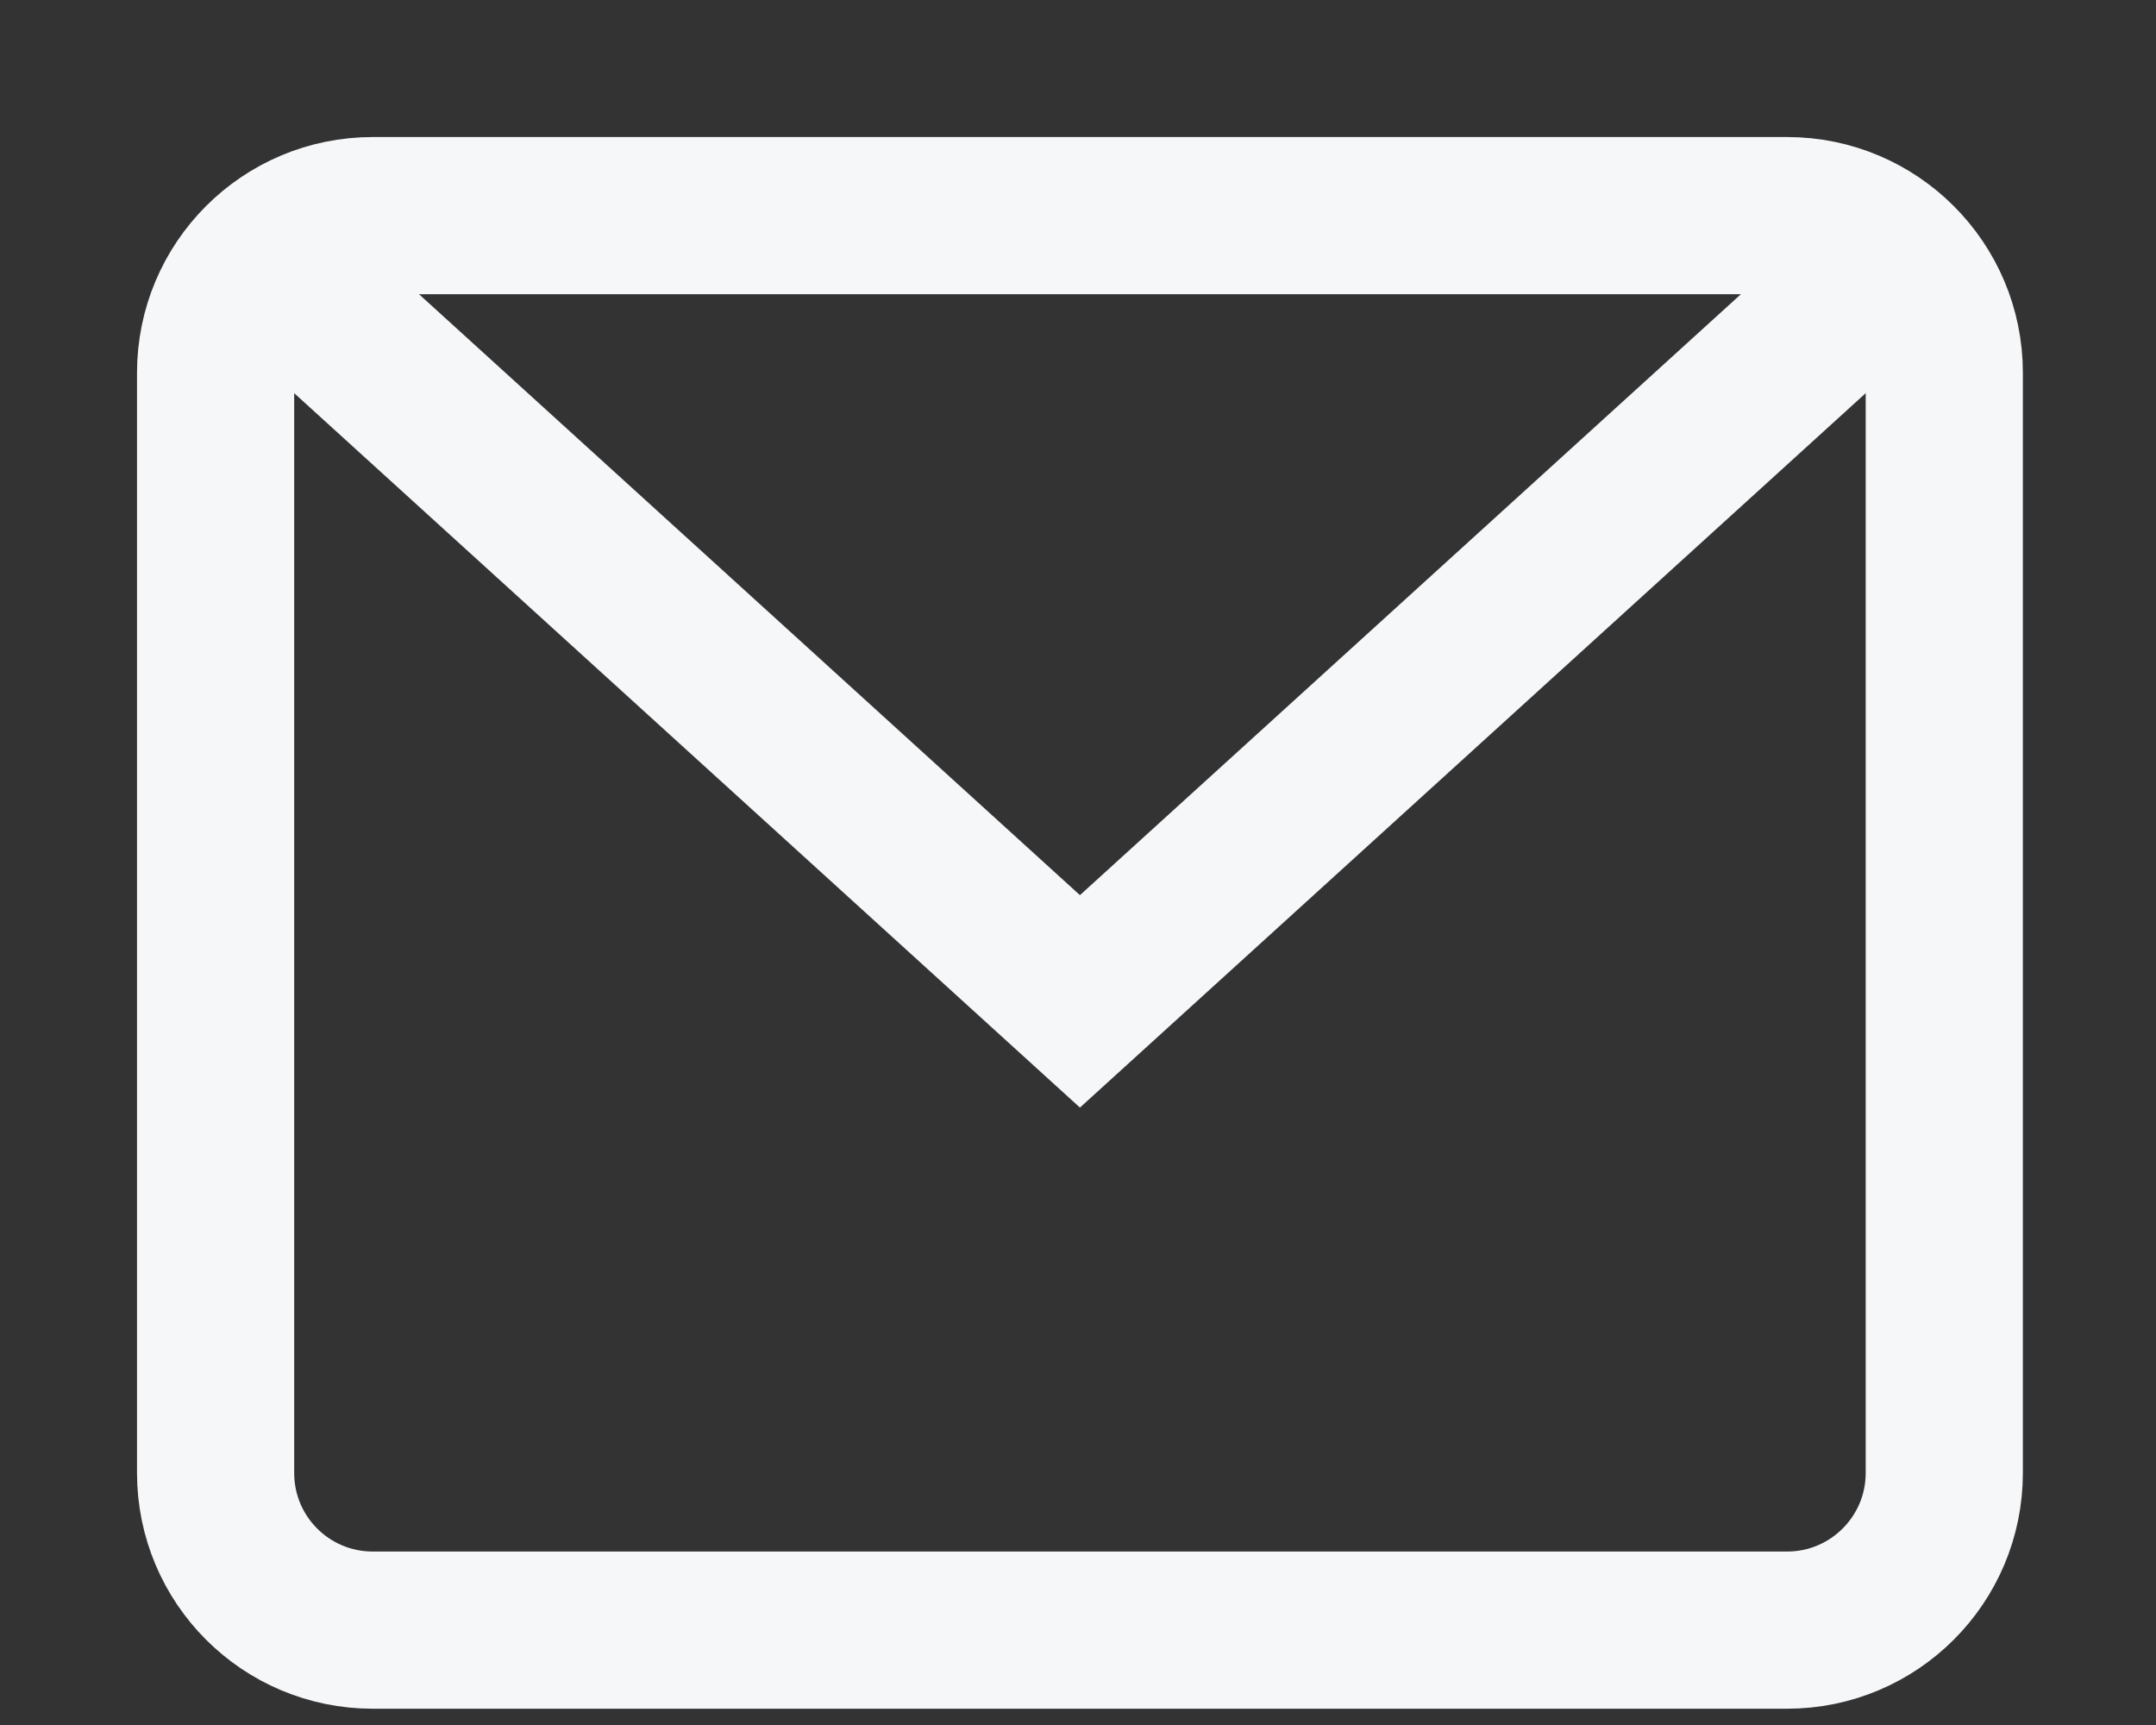
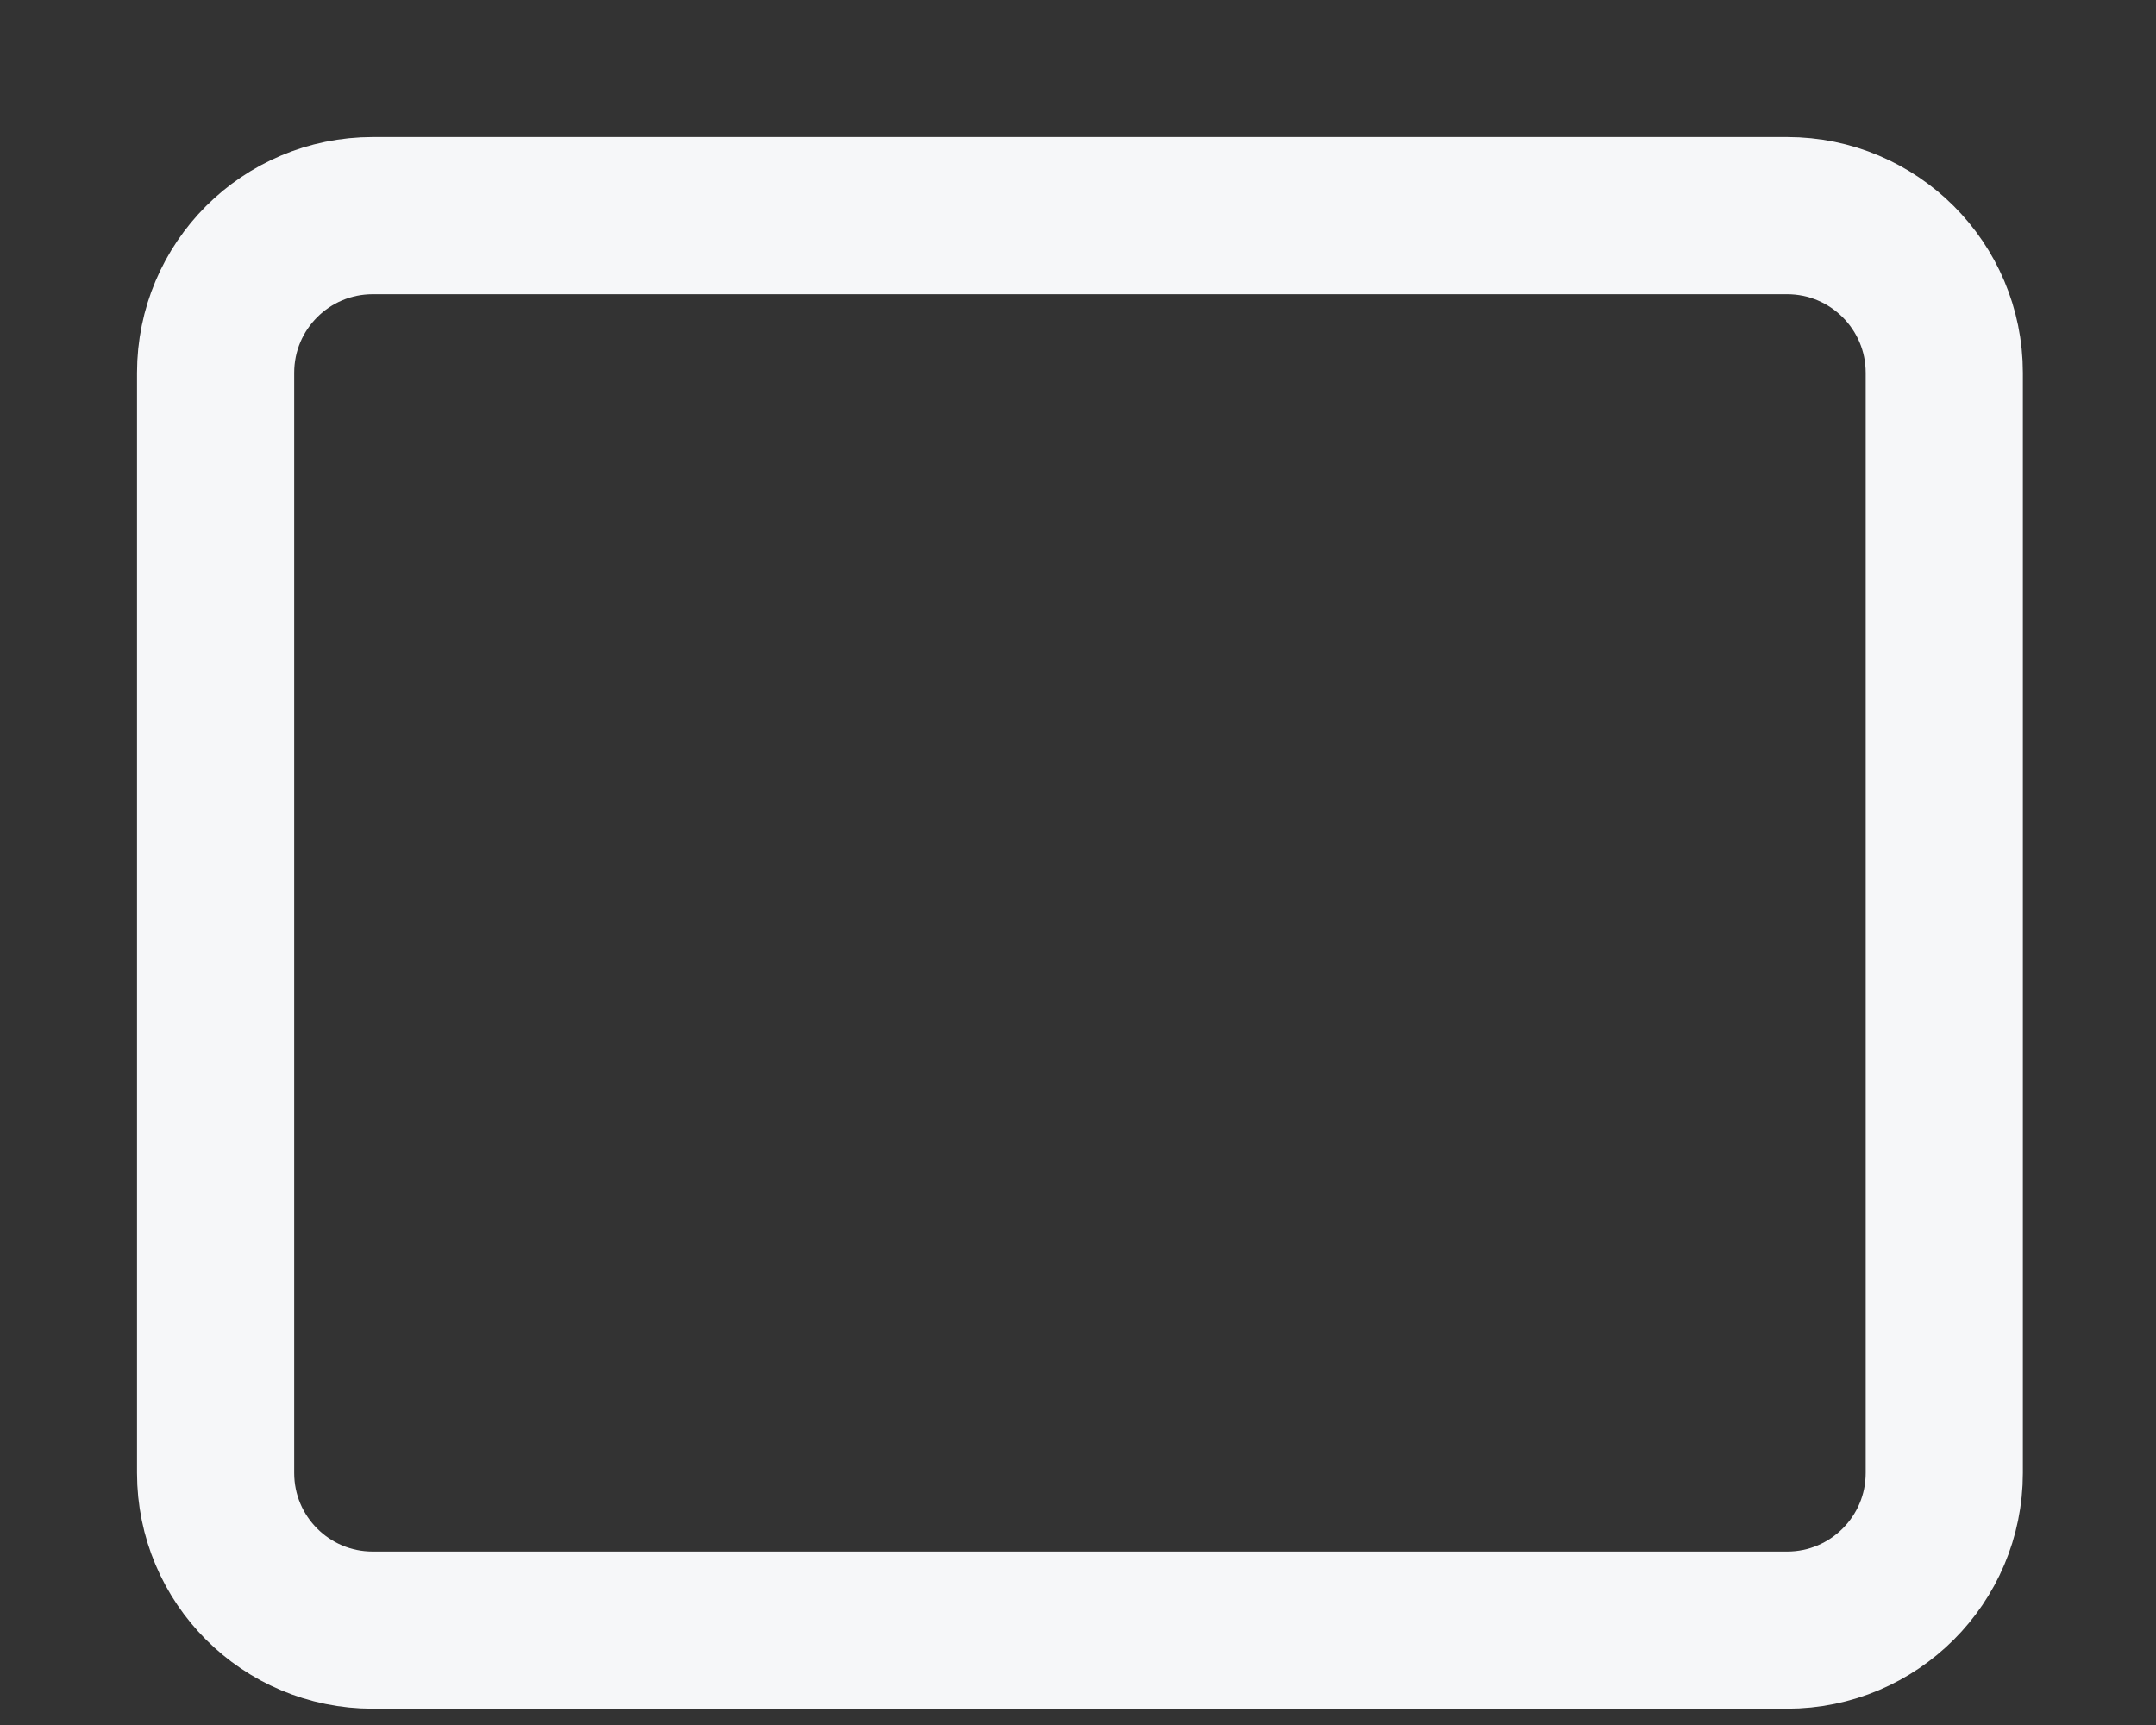
<svg xmlns="http://www.w3.org/2000/svg" fill="none" height="100%" overflow="visible" preserveAspectRatio="none" style="display: block;" viewBox="0 0 10 8" width="100%">
  <rect x="0" y="0" width="10" height="8" fill="#333333" stroke="none" />
  <g id="Group">
-     <path d="M1.224 1.203L5.009 4.644L8.793 1.204" id="Vector" stroke="#F6F7F9" stroke-miterlimit="10" stroke-width="0.729" />
    <path d="M8.289 1H1.729C1.326 1 1 1.326 1 1.729V6.831C1 7.234 1.326 7.56 1.729 7.56H8.289C8.691 7.56 9.018 7.234 9.018 6.831V1.729C9.018 1.326 8.691 1 8.289 1Z" id="Vector_2" stroke="#F6F7F9" stroke-linecap="square" stroke-miterlimit="10" stroke-width="0.729" />
  </g>
</svg>